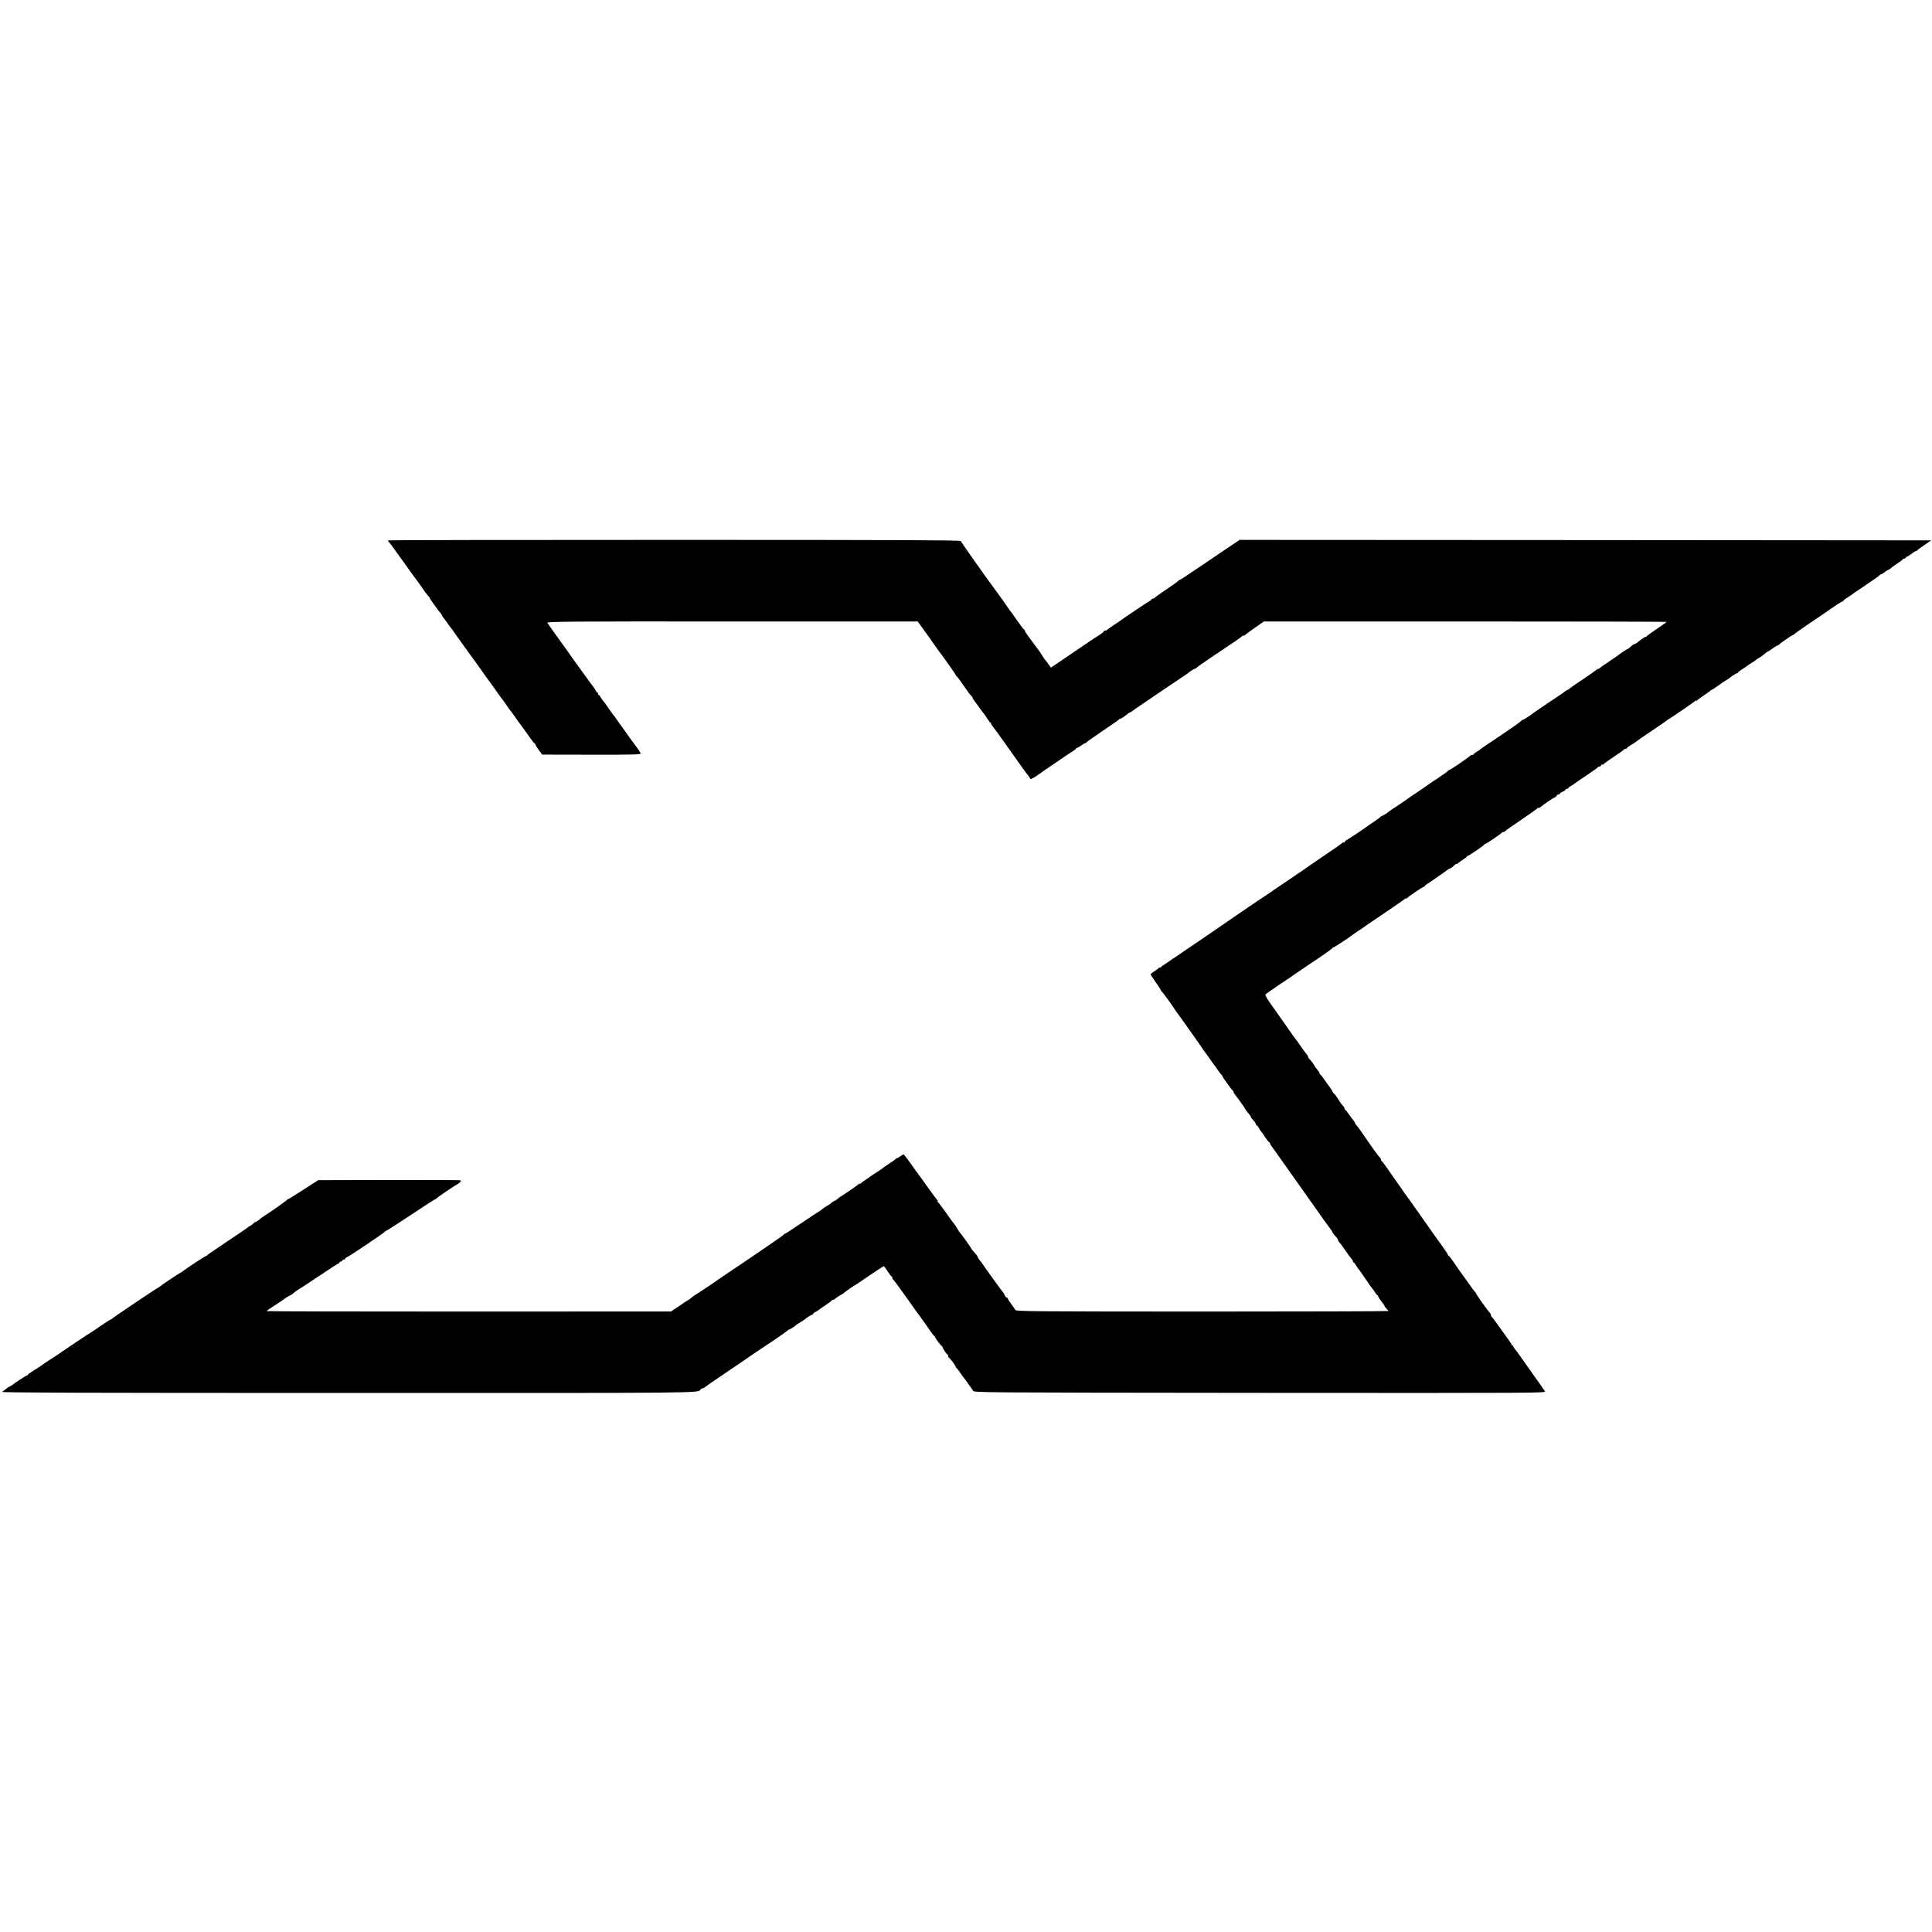
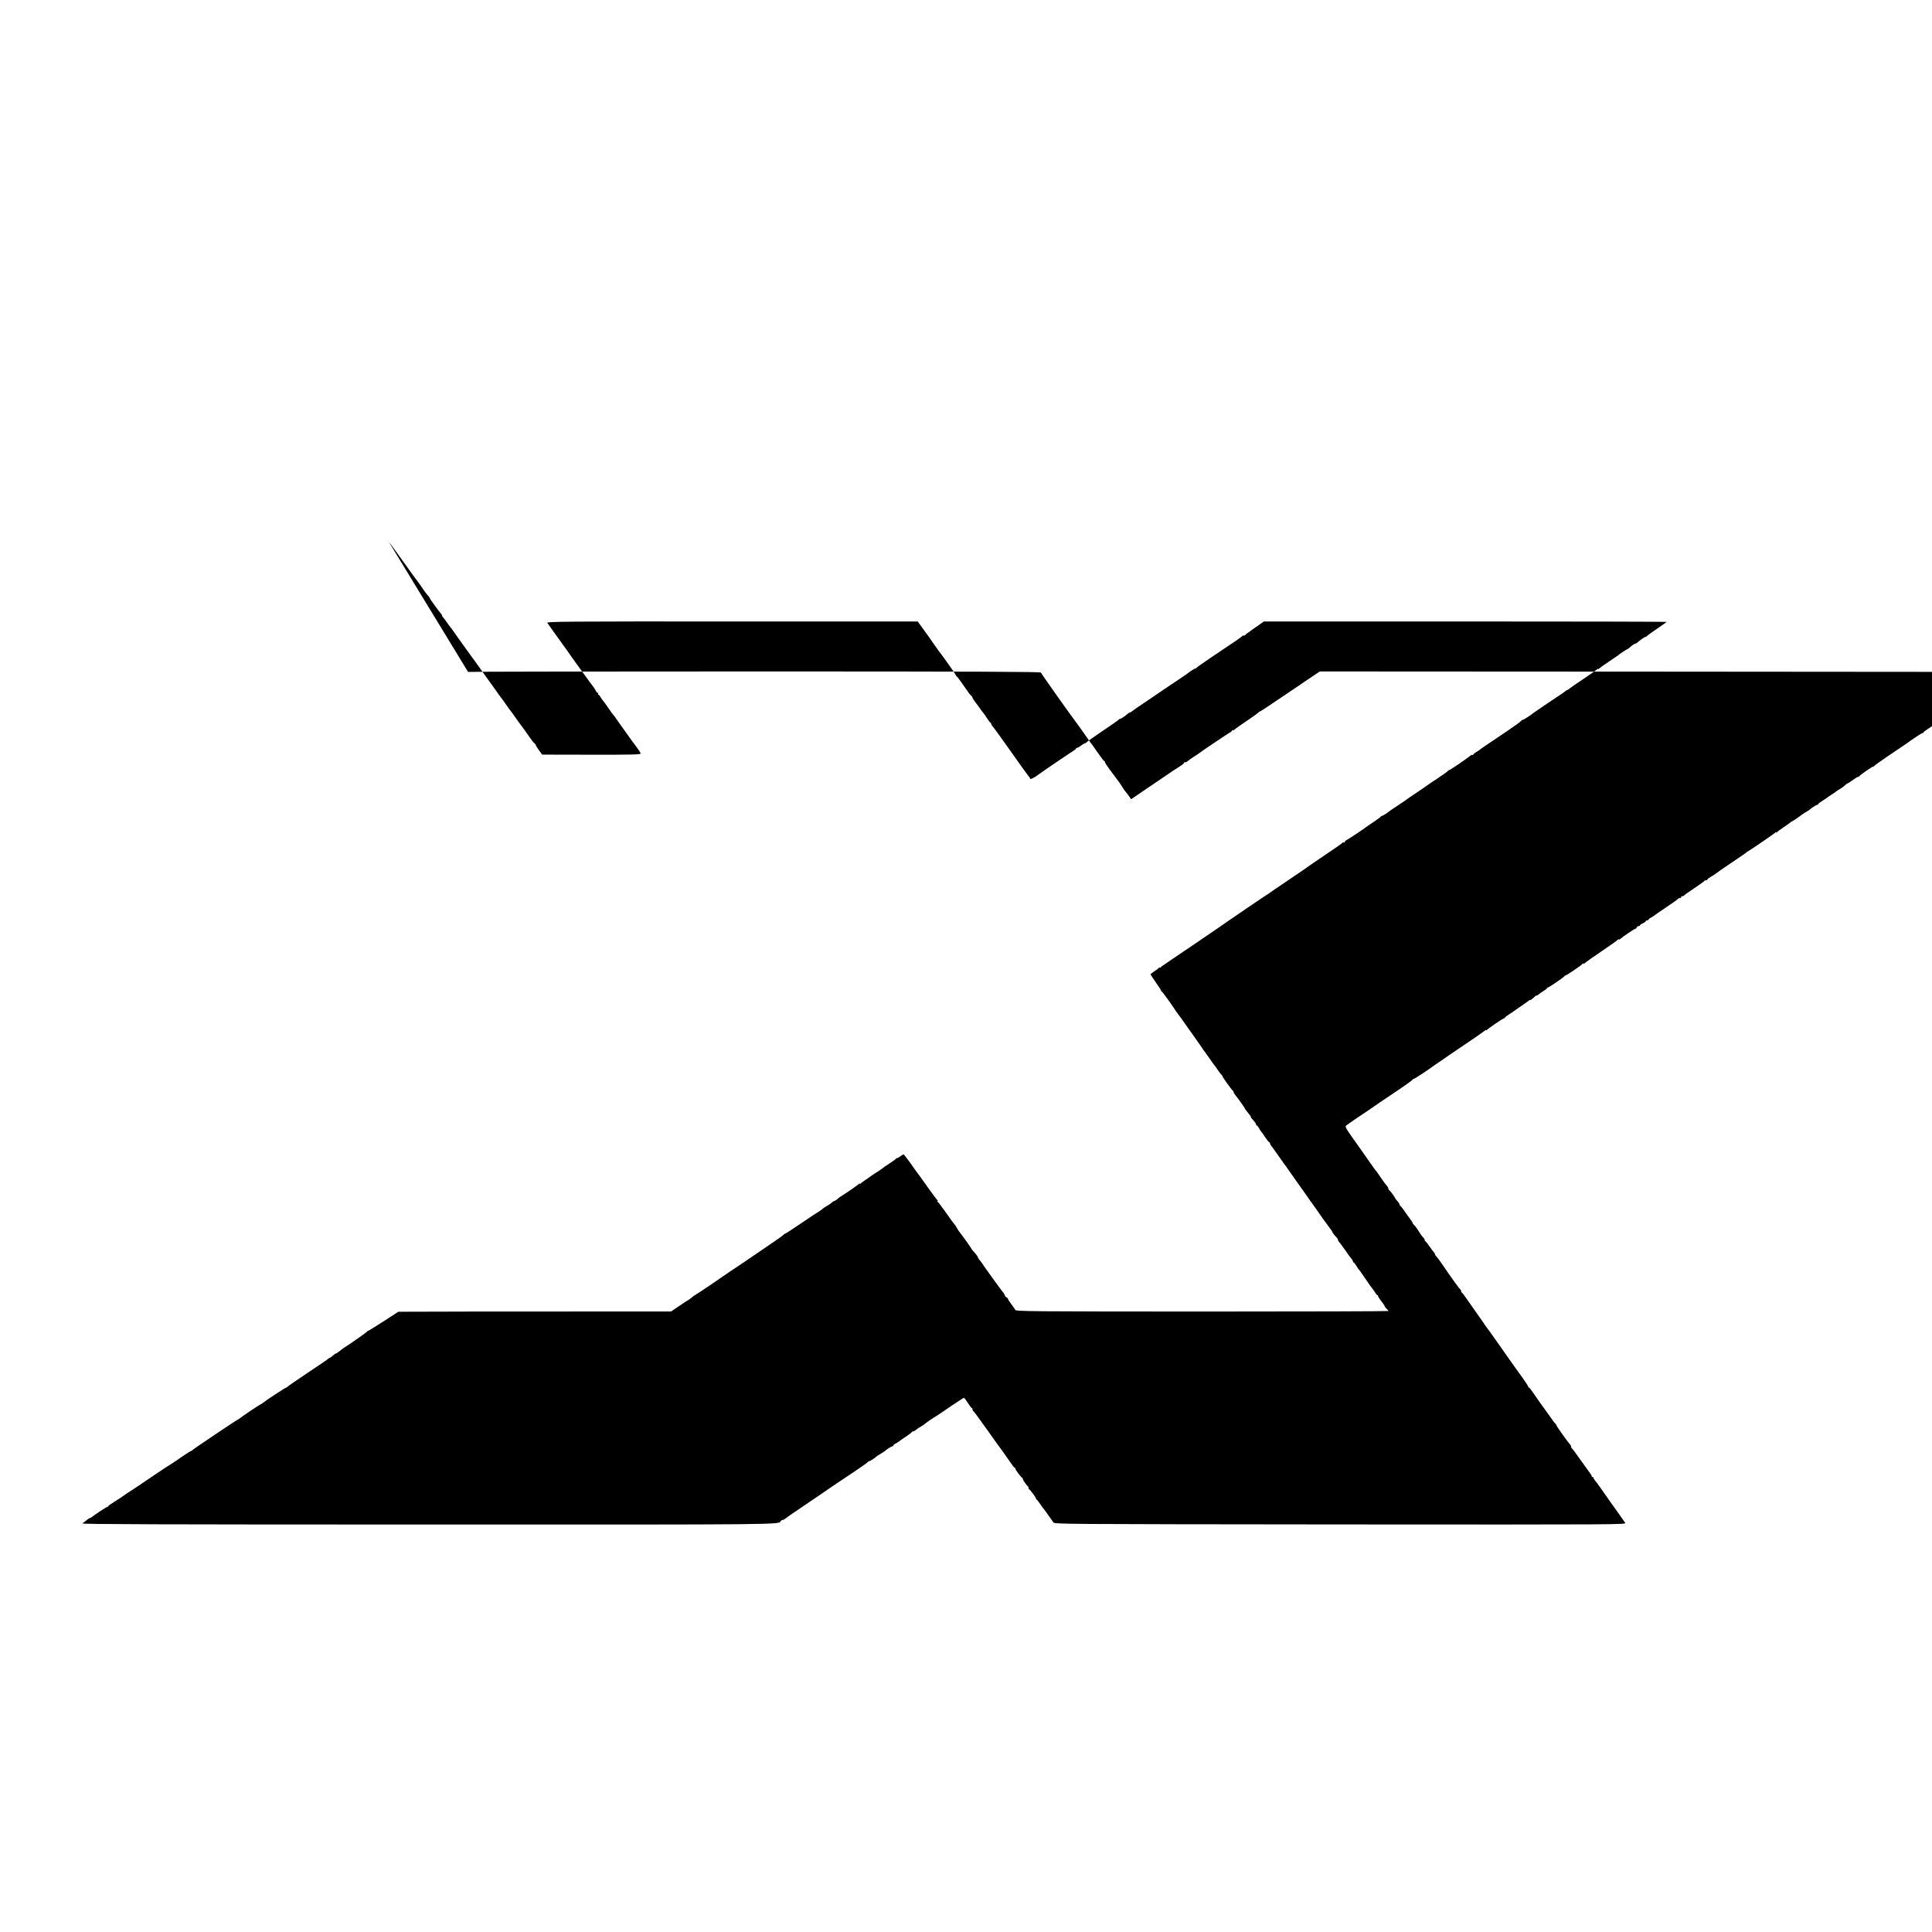
<svg xmlns="http://www.w3.org/2000/svg" version="1.0" width="2072pt" height="2072pt" viewBox="0 0 2072 2072" preserveAspectRatio="xMidYMid meet">
  <g transform="translate(0,2072) scale(0.1,-0.1)" fill="#000000" stroke="none">
-     <path d="M4160 14925 c0 -3 6 -13 13 -21 6 -8 17 -20 22 -27 6 -7 66 -91 135 -187 68 -96 127 -177 130 -180 3 -3 26 -34 51 -70 52 -77 59 -85 82 -111 9 -10 17 -22 17 -25 0 -7 97 -141 117 -162 7 -7 13 -17 13 -22 0 -5 6 -15 13 -22 7 -7 28 -35 47 -63 19 -27 38 -52 41 -55 3 -3 27 -36 52 -73 26 -37 68 -96 93 -130 25 -34 53 -73 62 -86 9 -13 33 -45 52 -71 19 -27 42 -58 50 -70 8 -12 31 -44 50 -70 19 -26 42 -58 50 -70 8 -12 31 -43 50 -69 19 -27 42 -58 50 -71 8 -12 20 -28 25 -34 6 -6 31 -40 55 -76 25 -36 47 -67 51 -70 3 -3 21 -27 40 -55 18 -27 39 -56 46 -65 33 -43 82 -111 117 -162 22 -32 43 -58 46 -58 4 0 10 -8 14 -17 3 -10 20 -38 38 -62 l33 -44 528 -1 c425 -1 527 2 527 12 0 11 -27 51 -93 137 -4 5 -29 42 -57 80 -27 39 -53 75 -57 80 -5 6 -24 33 -43 60 -18 28 -36 52 -40 55 -3 3 -26 34 -51 70 -24 36 -49 71 -56 78 -7 7 -20 26 -30 42 -9 17 -21 30 -26 30 -4 0 -5 5 -2 10 3 6 1 10 -5 10 -6 0 -14 8 -18 18 -4 10 -18 32 -30 48 -13 16 -64 85 -113 154 -50 69 -95 132 -102 141 -7 8 -16 23 -22 31 -12 19 -71 101 -170 238 -42 58 -80 112 -85 120 -8 14 193 16 1982 15 l1990 0 69 -95 c39 -52 86 -120 106 -150 21 -30 43 -61 50 -70 38 -47 183 -252 183 -259 0 -5 4 -11 8 -13 8 -3 47 -56 114 -154 15 -23 34 -47 43 -54 8 -7 15 -17 15 -23 0 -5 15 -28 33 -51 18 -23 40 -53 49 -67 9 -14 23 -32 30 -40 8 -8 27 -35 43 -61 17 -27 33 -48 38 -48 4 0 7 -5 7 -12 0 -6 7 -18 15 -27 9 -9 70 -92 136 -186 194 -274 223 -314 246 -343 13 -15 23 -31 23 -35 0 -9 57 21 83 43 18 15 344 237 378 257 16 10 29 21 29 25 0 4 5 8 12 8 6 0 26 11 44 25 18 14 37 25 42 25 6 0 12 4 14 8 2 5 80 60 173 123 94 62 171 117 173 121 2 5 8 8 13 8 10 0 62 35 87 58 7 6 17 12 22 12 5 0 15 6 22 13 7 7 67 48 133 92 66 44 122 82 125 85 3 3 79 54 170 115 91 60 167 112 170 115 14 14 70 50 79 50 5 0 11 4 13 8 2 5 80 59 173 122 243 162 298 200 318 218 9 8 17 11 17 6 0 -5 4 -4 8 2 4 5 52 41 107 79 l100 70 2162 0 c1189 0 2160 -2 2158 -5 -2 -3 -50 -36 -107 -75 -56 -38 -104 -73 -106 -77 -2 -5 -8 -8 -14 -8 -9 0 -78 -48 -88 -62 -3 -3 -12 -8 -19 -10 -14 -3 -41 -21 -66 -45 -8 -7 -16 -13 -19 -13 -6 0 -98 -61 -106 -71 -3 -3 -45 -31 -93 -63 -49 -32 -95 -65 -103 -73 -8 -8 -14 -11 -14 -7 0 4 -10 -1 -22 -12 -13 -11 -77 -56 -143 -100 -66 -43 -128 -87 -139 -96 -11 -10 -23 -18 -27 -18 -4 0 -14 -6 -21 -12 -8 -7 -21 -17 -30 -23 -25 -15 -312 -209 -318 -215 -16 -16 -100 -70 -109 -70 -5 0 -14 -6 -18 -12 -4 -7 -69 -54 -143 -104 -262 -176 -295 -199 -300 -205 -3 -3 -20 -14 -37 -24 -18 -11 -33 -23 -33 -28 0 -4 -4 -6 -8 -3 -5 3 -18 -3 -28 -12 -27 -25 -214 -152 -224 -152 -5 0 -10 -3 -12 -7 -1 -5 -23 -21 -48 -38 -25 -16 -49 -33 -55 -38 -5 -4 -32 -22 -60 -39 -27 -18 -52 -35 -55 -38 -3 -3 -52 -37 -110 -76 -58 -38 -107 -72 -110 -75 -3 -3 -45 -32 -95 -65 -49 -32 -92 -61 -95 -64 -14 -14 -70 -50 -79 -50 -5 0 -11 -4 -13 -8 -2 -5 -37 -31 -78 -58 -41 -27 -77 -52 -80 -55 -8 -8 -179 -123 -206 -137 -13 -7 -24 -18 -24 -23 0 -6 -4 -8 -9 -5 -5 4 -11 3 -13 -1 -3 -7 -66 -51 -313 -218 -33 -22 -62 -42 -65 -45 -3 -3 -81 -57 -175 -120 -93 -63 -174 -118 -180 -122 -9 -8 -76 -53 -130 -88 -37 -24 -254 -172 -325 -221 -36 -25 -114 -79 -175 -121 -60 -41 -159 -108 -219 -149 -59 -41 -119 -81 -131 -89 -13 -8 -63 -42 -111 -75 -47 -33 -94 -64 -103 -70 -9 -5 -19 -14 -23 -20 -4 -5 -8 -6 -8 -2 0 5 -7 2 -15 -6 -8 -8 -30 -25 -50 -37 -19 -12 -35 -25 -35 -30 0 -4 25 -42 55 -85 30 -42 55 -80 55 -85 0 -4 3 -10 8 -12 8 -3 113 -148 154 -213 7 -11 15 -22 18 -25 5 -4 58 -79 130 -181 14 -19 50 -70 80 -113 30 -43 60 -86 65 -95 6 -9 12 -18 16 -21 3 -3 25 -34 50 -70 24 -36 47 -67 50 -70 3 -3 21 -27 39 -55 19 -27 37 -51 42 -53 4 -2 8 -8 8 -13 0 -10 102 -152 113 -157 4 -2 7 -8 7 -13 0 -6 5 -15 10 -22 23 -27 110 -148 110 -153 0 -3 4 -10 10 -17 47 -58 61 -77 55 -77 -3 0 8 -15 24 -32 17 -18 31 -39 31 -45 0 -7 4 -13 8 -13 5 0 15 -12 23 -27 8 -16 19 -34 26 -40 6 -7 26 -35 44 -63 18 -27 36 -50 41 -50 4 0 8 -5 8 -11 0 -6 10 -24 23 -39 12 -16 38 -52 57 -80 19 -28 51 -73 70 -99 19 -26 40 -54 45 -63 6 -9 57 -82 115 -163 58 -81 110 -154 115 -163 6 -10 12 -19 16 -22 3 -3 25 -34 50 -70 60 -88 104 -149 159 -222 11 -14 20 -29 20 -32 0 -6 23 -36 48 -61 6 -8 12 -18 12 -24 0 -5 6 -16 13 -23 8 -7 35 -45 62 -83 26 -39 56 -79 66 -91 11 -11 19 -26 19 -32 0 -7 4 -12 8 -12 4 0 16 -15 27 -33 10 -17 21 -34 24 -37 7 -6 32 -41 93 -131 23 -35 48 -70 55 -77 7 -7 20 -26 30 -42 9 -17 21 -30 25 -30 4 0 8 -5 8 -11 0 -7 16 -31 35 -55 19 -23 35 -47 35 -52 0 -5 9 -17 20 -27 11 -10 20 -21 20 -25 0 -3 -898 -6 -1996 -6 -1870 1 -1996 2 -2005 18 -5 9 -25 38 -44 63 -19 25 -35 50 -35 55 0 6 -7 13 -15 16 -8 3 -17 14 -20 25 -4 10 -12 25 -19 31 -12 13 -202 275 -221 306 -5 9 -18 25 -27 36 -10 11 -18 23 -18 28 0 8 -22 37 -52 70 -10 10 -18 20 -18 23 0 6 -110 160 -132 185 -7 9 -19 28 -27 43 -8 15 -21 35 -30 44 -9 10 -37 47 -61 83 -25 36 -47 67 -50 70 -3 3 -17 21 -30 40 -13 19 -29 38 -35 42 -6 5 -6 8 0 8 6 0 5 3 -1 8 -6 4 -52 66 -103 137 -51 72 -97 137 -104 145 -7 8 -43 59 -81 113 -38 53 -72 97 -76 97 -4 0 -19 -9 -33 -20 -14 -11 -30 -20 -35 -20 -6 0 -12 -3 -14 -7 -1 -5 -32 -27 -68 -50 -36 -23 -72 -48 -80 -56 -8 -7 -40 -28 -70 -47 -30 -19 -57 -37 -60 -40 -3 -3 -25 -19 -50 -35 -25 -16 -48 -34 -52 -40 -5 -7 -8 -7 -8 0 0 6 -3 6 -8 -1 -6 -9 -128 -94 -200 -139 -9 -5 -25 -18 -36 -28 -11 -9 -24 -17 -28 -17 -5 0 -18 -8 -29 -18 -10 -11 -32 -25 -47 -33 -14 -8 -37 -22 -49 -33 -12 -10 -31 -24 -42 -30 -12 -6 -95 -62 -186 -123 -91 -62 -169 -113 -174 -113 -5 0 -11 -4 -13 -8 -1 -5 -75 -58 -163 -117 -88 -60 -209 -142 -270 -184 -60 -41 -132 -89 -160 -107 -27 -18 -54 -37 -60 -41 -17 -14 -275 -188 -296 -199 -11 -6 -31 -20 -43 -31 -13 -11 -27 -22 -32 -24 -6 -2 -50 -31 -98 -64 l-89 -60 -2168 -1 c-1193 0 -2169 2 -2169 5 0 4 39 31 86 61 48 30 92 60 98 65 17 14 48 34 71 44 11 5 30 19 42 30 12 12 24 21 27 21 3 0 103 65 222 145 119 80 220 145 225 145 5 0 9 5 9 10 0 6 7 10 15 10 8 0 15 5 15 10 0 6 7 10 15 10 8 0 15 4 15 9 0 5 12 15 28 22 44 23 397 260 400 270 2 5 8 9 13 9 5 0 124 76 265 170 140 93 259 170 264 170 4 0 10 4 12 8 3 8 216 152 225 152 2 0 13 8 24 19 14 13 16 20 7 23 -7 2 -353 3 -769 3 l-757 -2 -156 -101 c-86 -56 -161 -102 -165 -102 -5 0 -11 -4 -13 -8 -2 -7 -181 -133 -236 -167 -24 -15 -34 -22 -69 -51 -18 -14 -33 -23 -33 -19 0 3 -12 -6 -27 -20 -15 -14 -31 -25 -35 -25 -3 0 -13 -6 -20 -13 -7 -7 -107 -75 -223 -152 -115 -77 -211 -143 -213 -147 -2 -5 -8 -8 -12 -8 -9 0 -218 -137 -253 -166 -9 -8 -19 -14 -22 -14 -6 0 -218 -142 -225 -151 -3 -3 -10 -8 -15 -10 -19 -7 -490 -324 -493 -331 -2 -5 -8 -8 -12 -8 -5 0 -50 -28 -99 -62 -50 -35 -99 -68 -108 -73 -24 -13 -317 -209 -323 -215 -3 -3 -43 -30 -90 -60 -47 -30 -97 -63 -112 -75 -14 -11 -56 -38 -92 -60 -36 -22 -65 -43 -66 -47 0 -5 -4 -8 -9 -8 -9 0 -140 -86 -168 -110 -7 -5 -16 -10 -20 -10 -4 0 -20 -10 -35 -23 -14 -12 -35 -27 -45 -34 -14 -9 822 -12 3710 -12 3861 -1 3755 -2 3780 37 4 6 14 12 21 12 7 0 23 9 35 19 12 11 102 72 199 138 97 65 179 120 182 123 5 5 214 147 265 180 98 64 231 156 233 162 2 5 8 8 13 8 9 0 67 37 79 51 3 3 23 16 45 29 22 13 42 26 45 29 13 14 70 51 80 51 5 0 10 4 10 8 0 5 12 15 28 23 15 8 29 17 32 20 3 3 34 25 70 49 36 24 67 47 68 52 2 4 9 8 16 8 7 0 21 8 32 18 10 9 31 23 46 31 15 8 36 21 45 30 18 16 91 66 126 86 9 5 78 52 152 103 74 50 139 92 143 92 4 0 23 -25 42 -55 19 -30 38 -54 43 -55 4 0 7 -6 7 -14 0 -8 4 -16 8 -18 4 -1 38 -46 75 -98 37 -52 71 -100 76 -106 4 -6 30 -42 57 -80 26 -38 52 -73 56 -79 14 -16 121 -167 148 -207 14 -21 28 -38 33 -38 4 0 7 -5 7 -11 0 -11 60 -92 73 -97 4 -2 7 -8 7 -13 0 -11 42 -72 53 -77 4 -2 7 -10 7 -17 0 -7 3 -15 8 -17 12 -5 72 -86 72 -97 0 -5 4 -11 8 -13 5 -1 23 -25 42 -53 18 -27 37 -52 40 -55 3 -3 21 -27 40 -55 19 -27 36 -52 39 -55 3 -3 11 -14 17 -25 11 -20 23 -20 3079 -23 3043 -2 3067 -2 3054 18 -8 10 -38 54 -68 97 -30 43 -58 82 -63 88 -10 13 -91 128 -138 196 -19 28 -43 60 -52 70 -10 11 -18 24 -18 29 0 6 -4 10 -10 10 -5 0 -10 5 -10 10 0 6 -5 16 -11 23 -5 7 -51 71 -102 142 -50 72 -95 132 -99 133 -4 2 -8 10 -8 17 0 8 -6 20 -13 27 -23 23 -147 198 -147 208 0 4 -4 10 -8 12 -4 2 -28 32 -52 68 -25 36 -47 67 -50 70 -6 6 -114 158 -150 212 -14 21 -28 38 -32 38 -5 0 -8 4 -8 10 0 5 -26 45 -57 89 -32 43 -65 89 -73 101 -8 12 -42 60 -75 106 -33 46 -98 139 -145 206 -47 66 -89 126 -95 132 -5 7 -14 19 -20 28 -5 9 -35 51 -65 94 -92 130 -132 187 -154 219 -12 17 -24 32 -28 33 -5 2 -8 10 -8 17 0 7 -4 15 -8 17 -6 2 -86 111 -142 194 -47 70 -105 151 -117 162 -7 7 -13 17 -13 22 0 5 -6 15 -13 22 -7 7 -28 36 -47 63 -19 28 -38 52 -42 53 -5 2 -8 8 -8 14 0 5 -6 16 -12 23 -24 26 -34 40 -58 80 -13 22 -32 47 -42 56 -10 9 -18 20 -18 24 0 5 -12 24 -27 44 -16 20 -43 59 -62 86 -19 28 -38 52 -43 53 -4 2 -8 9 -8 15 0 7 -11 24 -25 39 -14 15 -25 30 -25 33 0 9 -53 79 -62 83 -5 2 -8 9 -8 16 0 7 -8 21 -18 32 -10 10 -38 48 -62 84 -24 36 -46 67 -49 70 -3 3 -16 19 -28 36 -91 131 -113 162 -153 218 -156 219 -158 223 -141 237 17 15 210 146 239 164 9 6 19 12 22 15 3 3 45 32 94 65 49 33 148 100 220 148 72 49 133 93 134 98 2 5 8 9 14 9 8 0 184 116 198 130 3 3 32 23 65 45 33 21 62 41 65 44 3 3 95 66 205 140 110 74 210 143 223 154 12 11 22 16 22 11 0 -5 4 -4 8 2 10 14 171 124 183 124 5 0 9 3 9 8 0 4 21 20 48 37 26 16 49 32 52 35 3 3 25 18 50 35 25 16 62 42 83 58 20 16 37 26 37 23 0 -6 28 15 56 42 8 7 14 10 14 6 0 -4 10 2 23 13 12 11 37 28 55 39 17 10 32 22 32 26 0 4 4 8 9 8 12 0 175 111 179 122 2 4 7 8 12 8 11 0 173 110 182 124 4 6 8 7 8 2 0 -5 10 0 23 11 12 11 94 69 182 128 88 59 163 113 167 119 4 6 8 7 8 2 0 -5 8 -2 18 6 32 28 151 108 160 108 6 0 12 7 16 15 3 8 12 15 21 15 8 0 15 4 15 9 0 5 14 14 30 21 17 7 30 16 30 21 0 5 7 9 15 9 8 0 15 4 15 8 0 5 12 15 28 23 15 8 29 17 32 20 3 4 61 44 130 90 69 46 127 87 128 92 2 4 10 7 18 7 8 0 14 5 14 10 0 6 6 10 14 10 8 0 16 3 18 8 2 4 50 39 108 77 58 39 107 73 108 78 2 4 10 7 18 7 8 0 14 4 14 8 0 5 18 18 40 31 22 12 45 27 53 34 7 7 79 57 161 112 82 55 155 105 161 110 6 6 18 15 28 20 48 29 283 190 289 199 5 7 8 7 8 1 0 -6 3 -6 8 1 4 6 32 27 62 47 30 20 63 43 73 51 9 9 19 16 22 16 5 0 97 62 105 71 3 3 23 16 45 29 22 13 42 26 45 29 13 14 70 51 80 51 5 0 10 3 10 8 0 4 21 20 48 37 26 16 49 32 52 35 3 3 22 16 43 29 21 13 43 28 50 34 6 7 24 18 38 25 15 8 38 25 52 38 14 13 29 24 33 24 3 0 28 16 54 35 26 19 52 35 58 35 6 0 12 4 14 8 4 10 137 102 148 102 4 0 10 3 12 8 2 4 59 45 128 92 69 46 152 102 185 125 33 22 62 42 65 45 3 3 12 10 21 15 10 6 38 25 63 43 26 17 51 32 57 32 5 0 9 3 9 8 0 4 21 20 48 37 26 16 49 32 52 35 3 3 39 28 80 55 41 28 80 53 85 58 6 4 35 24 65 44 30 20 57 40 58 45 2 4 8 8 14 8 5 0 24 11 42 25 18 14 36 25 40 25 4 0 14 6 21 13 22 19 37 30 85 62 25 17 47 33 48 38 2 4 10 7 18 7 8 0 14 5 14 10 0 6 5 10 11 10 6 0 28 14 49 30 21 17 42 30 48 30 6 0 12 3 14 8 2 4 36 30 77 57 l73 50 -3708 3 -3709 2 -130 -87 c-71 -49 -214 -145 -318 -215 -103 -71 -191 -128 -196 -128 -5 0 -11 -4 -13 -8 -1 -5 -59 -46 -128 -93 -69 -46 -126 -87 -128 -91 -2 -5 -10 -8 -18 -8 -8 0 -14 -3 -14 -8 0 -4 -9 -12 -20 -17 -21 -11 -311 -206 -320 -215 -3 -3 -28 -20 -56 -38 -28 -18 -62 -41 -74 -52 -12 -11 -27 -17 -31 -14 -5 3 -9 1 -9 -4 0 -6 -17 -21 -37 -34 -60 -37 -74 -47 -274 -183 -105 -71 -206 -140 -224 -152 l-34 -23 -23 33 c-12 17 -28 38 -34 44 -7 7 -22 29 -35 50 -13 21 -27 43 -31 48 -5 6 -23 30 -41 55 -18 25 -52 70 -75 101 -23 31 -42 61 -42 67 0 7 -3 12 -7 12 -5 0 -19 17 -33 38 -14 20 -27 39 -30 42 -3 3 -21 28 -39 55 -19 28 -37 52 -40 55 -4 3 -10 12 -16 22 -10 17 -173 245 -188 263 -25 31 -330 462 -334 473 -4 9 -628 12 -3074 12 -1688 0 -3069 -2 -3069 -5z" />
+     <path d="M4160 14925 c0 -3 6 -13 13 -21 6 -8 17 -20 22 -27 6 -7 66 -91 135 -187 68 -96 127 -177 130 -180 3 -3 26 -34 51 -70 52 -77 59 -85 82 -111 9 -10 17 -22 17 -25 0 -7 97 -141 117 -162 7 -7 13 -17 13 -22 0 -5 6 -15 13 -22 7 -7 28 -35 47 -63 19 -27 38 -52 41 -55 3 -3 27 -36 52 -73 26 -37 68 -96 93 -130 25 -34 53 -73 62 -86 9 -13 33 -45 52 -71 19 -27 42 -58 50 -70 8 -12 31 -44 50 -70 19 -26 42 -58 50 -70 8 -12 31 -43 50 -69 19 -27 42 -58 50 -71 8 -12 20 -28 25 -34 6 -6 31 -40 55 -76 25 -36 47 -67 51 -70 3 -3 21 -27 40 -55 18 -27 39 -56 46 -65 33 -43 82 -111 117 -162 22 -32 43 -58 46 -58 4 0 10 -8 14 -17 3 -10 20 -38 38 -62 l33 -44 528 -1 c425 -1 527 2 527 12 0 11 -27 51 -93 137 -4 5 -29 42 -57 80 -27 39 -53 75 -57 80 -5 6 -24 33 -43 60 -18 28 -36 52 -40 55 -3 3 -26 34 -51 70 -24 36 -49 71 -56 78 -7 7 -20 26 -30 42 -9 17 -21 30 -26 30 -4 0 -5 5 -2 10 3 6 1 10 -5 10 -6 0 -14 8 -18 18 -4 10 -18 32 -30 48 -13 16 -64 85 -113 154 -50 69 -95 132 -102 141 -7 8 -16 23 -22 31 -12 19 -71 101 -170 238 -42 58 -80 112 -85 120 -8 14 193 16 1982 15 l1990 0 69 -95 c39 -52 86 -120 106 -150 21 -30 43 -61 50 -70 38 -47 183 -252 183 -259 0 -5 4 -11 8 -13 8 -3 47 -56 114 -154 15 -23 34 -47 43 -54 8 -7 15 -17 15 -23 0 -5 15 -28 33 -51 18 -23 40 -53 49 -67 9 -14 23 -32 30 -40 8 -8 27 -35 43 -61 17 -27 33 -48 38 -48 4 0 7 -5 7 -12 0 -6 7 -18 15 -27 9 -9 70 -92 136 -186 194 -274 223 -314 246 -343 13 -15 23 -31 23 -35 0 -9 57 21 83 43 18 15 344 237 378 257 16 10 29 21 29 25 0 4 5 8 12 8 6 0 26 11 44 25 18 14 37 25 42 25 6 0 12 4 14 8 2 5 80 60 173 123 94 62 171 117 173 121 2 5 8 8 13 8 10 0 62 35 87 58 7 6 17 12 22 12 5 0 15 6 22 13 7 7 67 48 133 92 66 44 122 82 125 85 3 3 79 54 170 115 91 60 167 112 170 115 14 14 70 50 79 50 5 0 11 4 13 8 2 5 80 59 173 122 243 162 298 200 318 218 9 8 17 11 17 6 0 -5 4 -4 8 2 4 5 52 41 107 79 l100 70 2162 0 c1189 0 2160 -2 2158 -5 -2 -3 -50 -36 -107 -75 -56 -38 -104 -73 -106 -77 -2 -5 -8 -8 -14 -8 -9 0 -78 -48 -88 -62 -3 -3 -12 -8 -19 -10 -14 -3 -41 -21 -66 -45 -8 -7 -16 -13 -19 -13 -6 0 -98 -61 -106 -71 -3 -3 -45 -31 -93 -63 -49 -32 -95 -65 -103 -73 -8 -8 -14 -11 -14 -7 0 4 -10 -1 -22 -12 -13 -11 -77 -56 -143 -100 -66 -43 -128 -87 -139 -96 -11 -10 -23 -18 -27 -18 -4 0 -14 -6 -21 -12 -8 -7 -21 -17 -30 -23 -25 -15 -312 -209 -318 -215 -16 -16 -100 -70 -109 -70 -5 0 -14 -6 -18 -12 -4 -7 -69 -54 -143 -104 -262 -176 -295 -199 -300 -205 -3 -3 -20 -14 -37 -24 -18 -11 -33 -23 -33 -28 0 -4 -4 -6 -8 -3 -5 3 -18 -3 -28 -12 -27 -25 -214 -152 -224 -152 -5 0 -10 -3 -12 -7 -1 -5 -23 -21 -48 -38 -25 -16 -49 -33 -55 -38 -5 -4 -32 -22 -60 -39 -27 -18 -52 -35 -55 -38 -3 -3 -52 -37 -110 -76 -58 -38 -107 -72 -110 -75 -3 -3 -45 -32 -95 -65 -49 -32 -92 -61 -95 -64 -14 -14 -70 -50 -79 -50 -5 0 -11 -4 -13 -8 -2 -5 -37 -31 -78 -58 -41 -27 -77 -52 -80 -55 -8 -8 -179 -123 -206 -137 -13 -7 -24 -18 -24 -23 0 -6 -4 -8 -9 -5 -5 4 -11 3 -13 -1 -3 -7 -66 -51 -313 -218 -33 -22 -62 -42 -65 -45 -3 -3 -81 -57 -175 -120 -93 -63 -174 -118 -180 -122 -9 -8 -76 -53 -130 -88 -37 -24 -254 -172 -325 -221 -36 -25 -114 -79 -175 -121 -60 -41 -159 -108 -219 -149 -59 -41 -119 -81 -131 -89 -13 -8 -63 -42 -111 -75 -47 -33 -94 -64 -103 -70 -9 -5 -19 -14 -23 -20 -4 -5 -8 -6 -8 -2 0 5 -7 2 -15 -6 -8 -8 -30 -25 -50 -37 -19 -12 -35 -25 -35 -30 0 -4 25 -42 55 -85 30 -42 55 -80 55 -85 0 -4 3 -10 8 -12 8 -3 113 -148 154 -213 7 -11 15 -22 18 -25 5 -4 58 -79 130 -181 14 -19 50 -70 80 -113 30 -43 60 -86 65 -95 6 -9 12 -18 16 -21 3 -3 25 -34 50 -70 24 -36 47 -67 50 -70 3 -3 21 -27 39 -55 19 -27 37 -51 42 -53 4 -2 8 -8 8 -13 0 -10 102 -152 113 -157 4 -2 7 -8 7 -13 0 -6 5 -15 10 -22 23 -27 110 -148 110 -153 0 -3 4 -10 10 -17 47 -58 61 -77 55 -77 -3 0 8 -15 24 -32 17 -18 31 -39 31 -45 0 -7 4 -13 8 -13 5 0 15 -12 23 -27 8 -16 19 -34 26 -40 6 -7 26 -35 44 -63 18 -27 36 -50 41 -50 4 0 8 -5 8 -11 0 -6 10 -24 23 -39 12 -16 38 -52 57 -80 19 -28 51 -73 70 -99 19 -26 40 -54 45 -63 6 -9 57 -82 115 -163 58 -81 110 -154 115 -163 6 -10 12 -19 16 -22 3 -3 25 -34 50 -70 60 -88 104 -149 159 -222 11 -14 20 -29 20 -32 0 -6 23 -36 48 -61 6 -8 12 -18 12 -24 0 -5 6 -16 13 -23 8 -7 35 -45 62 -83 26 -39 56 -79 66 -91 11 -11 19 -26 19 -32 0 -7 4 -12 8 -12 4 0 16 -15 27 -33 10 -17 21 -34 24 -37 7 -6 32 -41 93 -131 23 -35 48 -70 55 -77 7 -7 20 -26 30 -42 9 -17 21 -30 25 -30 4 0 8 -5 8 -11 0 -7 16 -31 35 -55 19 -23 35 -47 35 -52 0 -5 9 -17 20 -27 11 -10 20 -21 20 -25 0 -3 -898 -6 -1996 -6 -1870 1 -1996 2 -2005 18 -5 9 -25 38 -44 63 -19 25 -35 50 -35 55 0 6 -7 13 -15 16 -8 3 -17 14 -20 25 -4 10 -12 25 -19 31 -12 13 -202 275 -221 306 -5 9 -18 25 -27 36 -10 11 -18 23 -18 28 0 8 -22 37 -52 70 -10 10 -18 20 -18 23 0 6 -110 160 -132 185 -7 9 -19 28 -27 43 -8 15 -21 35 -30 44 -9 10 -37 47 -61 83 -25 36 -47 67 -50 70 -3 3 -17 21 -30 40 -13 19 -29 38 -35 42 -6 5 -6 8 0 8 6 0 5 3 -1 8 -6 4 -52 66 -103 137 -51 72 -97 137 -104 145 -7 8 -43 59 -81 113 -38 53 -72 97 -76 97 -4 0 -19 -9 -33 -20 -14 -11 -30 -20 -35 -20 -6 0 -12 -3 -14 -7 -1 -5 -32 -27 -68 -50 -36 -23 -72 -48 -80 -56 -8 -7 -40 -28 -70 -47 -30 -19 -57 -37 -60 -40 -3 -3 -25 -19 -50 -35 -25 -16 -48 -34 -52 -40 -5 -7 -8 -7 -8 0 0 6 -3 6 -8 -1 -6 -9 -128 -94 -200 -139 -9 -5 -25 -18 -36 -28 -11 -9 -24 -17 -28 -17 -5 0 -18 -8 -29 -18 -10 -11 -32 -25 -47 -33 -14 -8 -37 -22 -49 -33 -12 -10 -31 -24 -42 -30 -12 -6 -95 -62 -186 -123 -91 -62 -169 -113 -174 -113 -5 0 -11 -4 -13 -8 -1 -5 -75 -58 -163 -117 -88 -60 -209 -142 -270 -184 -60 -41 -132 -89 -160 -107 -27 -18 -54 -37 -60 -41 -17 -14 -275 -188 -296 -199 -11 -6 -31 -20 -43 -31 -13 -11 -27 -22 -32 -24 -6 -2 -50 -31 -98 -64 l-89 -60 -2168 -1 l-757 -2 -156 -101 c-86 -56 -161 -102 -165 -102 -5 0 -11 -4 -13 -8 -2 -7 -181 -133 -236 -167 -24 -15 -34 -22 -69 -51 -18 -14 -33 -23 -33 -19 0 3 -12 -6 -27 -20 -15 -14 -31 -25 -35 -25 -3 0 -13 -6 -20 -13 -7 -7 -107 -75 -223 -152 -115 -77 -211 -143 -213 -147 -2 -5 -8 -8 -12 -8 -9 0 -218 -137 -253 -166 -9 -8 -19 -14 -22 -14 -6 0 -218 -142 -225 -151 -3 -3 -10 -8 -15 -10 -19 -7 -490 -324 -493 -331 -2 -5 -8 -8 -12 -8 -5 0 -50 -28 -99 -62 -50 -35 -99 -68 -108 -73 -24 -13 -317 -209 -323 -215 -3 -3 -43 -30 -90 -60 -47 -30 -97 -63 -112 -75 -14 -11 -56 -38 -92 -60 -36 -22 -65 -43 -66 -47 0 -5 -4 -8 -9 -8 -9 0 -140 -86 -168 -110 -7 -5 -16 -10 -20 -10 -4 0 -20 -10 -35 -23 -14 -12 -35 -27 -45 -34 -14 -9 822 -12 3710 -12 3861 -1 3755 -2 3780 37 4 6 14 12 21 12 7 0 23 9 35 19 12 11 102 72 199 138 97 65 179 120 182 123 5 5 214 147 265 180 98 64 231 156 233 162 2 5 8 8 13 8 9 0 67 37 79 51 3 3 23 16 45 29 22 13 42 26 45 29 13 14 70 51 80 51 5 0 10 4 10 8 0 5 12 15 28 23 15 8 29 17 32 20 3 3 34 25 70 49 36 24 67 47 68 52 2 4 9 8 16 8 7 0 21 8 32 18 10 9 31 23 46 31 15 8 36 21 45 30 18 16 91 66 126 86 9 5 78 52 152 103 74 50 139 92 143 92 4 0 23 -25 42 -55 19 -30 38 -54 43 -55 4 0 7 -6 7 -14 0 -8 4 -16 8 -18 4 -1 38 -46 75 -98 37 -52 71 -100 76 -106 4 -6 30 -42 57 -80 26 -38 52 -73 56 -79 14 -16 121 -167 148 -207 14 -21 28 -38 33 -38 4 0 7 -5 7 -11 0 -11 60 -92 73 -97 4 -2 7 -8 7 -13 0 -11 42 -72 53 -77 4 -2 7 -10 7 -17 0 -7 3 -15 8 -17 12 -5 72 -86 72 -97 0 -5 4 -11 8 -13 5 -1 23 -25 42 -53 18 -27 37 -52 40 -55 3 -3 21 -27 40 -55 19 -27 36 -52 39 -55 3 -3 11 -14 17 -25 11 -20 23 -20 3079 -23 3043 -2 3067 -2 3054 18 -8 10 -38 54 -68 97 -30 43 -58 82 -63 88 -10 13 -91 128 -138 196 -19 28 -43 60 -52 70 -10 11 -18 24 -18 29 0 6 -4 10 -10 10 -5 0 -10 5 -10 10 0 6 -5 16 -11 23 -5 7 -51 71 -102 142 -50 72 -95 132 -99 133 -4 2 -8 10 -8 17 0 8 -6 20 -13 27 -23 23 -147 198 -147 208 0 4 -4 10 -8 12 -4 2 -28 32 -52 68 -25 36 -47 67 -50 70 -6 6 -114 158 -150 212 -14 21 -28 38 -32 38 -5 0 -8 4 -8 10 0 5 -26 45 -57 89 -32 43 -65 89 -73 101 -8 12 -42 60 -75 106 -33 46 -98 139 -145 206 -47 66 -89 126 -95 132 -5 7 -14 19 -20 28 -5 9 -35 51 -65 94 -92 130 -132 187 -154 219 -12 17 -24 32 -28 33 -5 2 -8 10 -8 17 0 7 -4 15 -8 17 -6 2 -86 111 -142 194 -47 70 -105 151 -117 162 -7 7 -13 17 -13 22 0 5 -6 15 -13 22 -7 7 -28 36 -47 63 -19 28 -38 52 -42 53 -5 2 -8 8 -8 14 0 5 -6 16 -12 23 -24 26 -34 40 -58 80 -13 22 -32 47 -42 56 -10 9 -18 20 -18 24 0 5 -12 24 -27 44 -16 20 -43 59 -62 86 -19 28 -38 52 -43 53 -4 2 -8 9 -8 15 0 7 -11 24 -25 39 -14 15 -25 30 -25 33 0 9 -53 79 -62 83 -5 2 -8 9 -8 16 0 7 -8 21 -18 32 -10 10 -38 48 -62 84 -24 36 -46 67 -49 70 -3 3 -16 19 -28 36 -91 131 -113 162 -153 218 -156 219 -158 223 -141 237 17 15 210 146 239 164 9 6 19 12 22 15 3 3 45 32 94 65 49 33 148 100 220 148 72 49 133 93 134 98 2 5 8 9 14 9 8 0 184 116 198 130 3 3 32 23 65 45 33 21 62 41 65 44 3 3 95 66 205 140 110 74 210 143 223 154 12 11 22 16 22 11 0 -5 4 -4 8 2 10 14 171 124 183 124 5 0 9 3 9 8 0 4 21 20 48 37 26 16 49 32 52 35 3 3 25 18 50 35 25 16 62 42 83 58 20 16 37 26 37 23 0 -6 28 15 56 42 8 7 14 10 14 6 0 -4 10 2 23 13 12 11 37 28 55 39 17 10 32 22 32 26 0 4 4 8 9 8 12 0 175 111 179 122 2 4 7 8 12 8 11 0 173 110 182 124 4 6 8 7 8 2 0 -5 10 0 23 11 12 11 94 69 182 128 88 59 163 113 167 119 4 6 8 7 8 2 0 -5 8 -2 18 6 32 28 151 108 160 108 6 0 12 7 16 15 3 8 12 15 21 15 8 0 15 4 15 9 0 5 14 14 30 21 17 7 30 16 30 21 0 5 7 9 15 9 8 0 15 4 15 8 0 5 12 15 28 23 15 8 29 17 32 20 3 4 61 44 130 90 69 46 127 87 128 92 2 4 10 7 18 7 8 0 14 5 14 10 0 6 6 10 14 10 8 0 16 3 18 8 2 4 50 39 108 77 58 39 107 73 108 78 2 4 10 7 18 7 8 0 14 4 14 8 0 5 18 18 40 31 22 12 45 27 53 34 7 7 79 57 161 112 82 55 155 105 161 110 6 6 18 15 28 20 48 29 283 190 289 199 5 7 8 7 8 1 0 -6 3 -6 8 1 4 6 32 27 62 47 30 20 63 43 73 51 9 9 19 16 22 16 5 0 97 62 105 71 3 3 23 16 45 29 22 13 42 26 45 29 13 14 70 51 80 51 5 0 10 3 10 8 0 4 21 20 48 37 26 16 49 32 52 35 3 3 22 16 43 29 21 13 43 28 50 34 6 7 24 18 38 25 15 8 38 25 52 38 14 13 29 24 33 24 3 0 28 16 54 35 26 19 52 35 58 35 6 0 12 4 14 8 4 10 137 102 148 102 4 0 10 3 12 8 2 4 59 45 128 92 69 46 152 102 185 125 33 22 62 42 65 45 3 3 12 10 21 15 10 6 38 25 63 43 26 17 51 32 57 32 5 0 9 3 9 8 0 4 21 20 48 37 26 16 49 32 52 35 3 3 39 28 80 55 41 28 80 53 85 58 6 4 35 24 65 44 30 20 57 40 58 45 2 4 8 8 14 8 5 0 24 11 42 25 18 14 36 25 40 25 4 0 14 6 21 13 22 19 37 30 85 62 25 17 47 33 48 38 2 4 10 7 18 7 8 0 14 5 14 10 0 6 5 10 11 10 6 0 28 14 49 30 21 17 42 30 48 30 6 0 12 3 14 8 2 4 36 30 77 57 l73 50 -3708 3 -3709 2 -130 -87 c-71 -49 -214 -145 -318 -215 -103 -71 -191 -128 -196 -128 -5 0 -11 -4 -13 -8 -1 -5 -59 -46 -128 -93 -69 -46 -126 -87 -128 -91 -2 -5 -10 -8 -18 -8 -8 0 -14 -3 -14 -8 0 -4 -9 -12 -20 -17 -21 -11 -311 -206 -320 -215 -3 -3 -28 -20 -56 -38 -28 -18 -62 -41 -74 -52 -12 -11 -27 -17 -31 -14 -5 3 -9 1 -9 -4 0 -6 -17 -21 -37 -34 -60 -37 -74 -47 -274 -183 -105 -71 -206 -140 -224 -152 l-34 -23 -23 33 c-12 17 -28 38 -34 44 -7 7 -22 29 -35 50 -13 21 -27 43 -31 48 -5 6 -23 30 -41 55 -18 25 -52 70 -75 101 -23 31 -42 61 -42 67 0 7 -3 12 -7 12 -5 0 -19 17 -33 38 -14 20 -27 39 -30 42 -3 3 -21 28 -39 55 -19 28 -37 52 -40 55 -4 3 -10 12 -16 22 -10 17 -173 245 -188 263 -25 31 -330 462 -334 473 -4 9 -628 12 -3074 12 -1688 0 -3069 -2 -3069 -5z" />
  </g>
</svg>